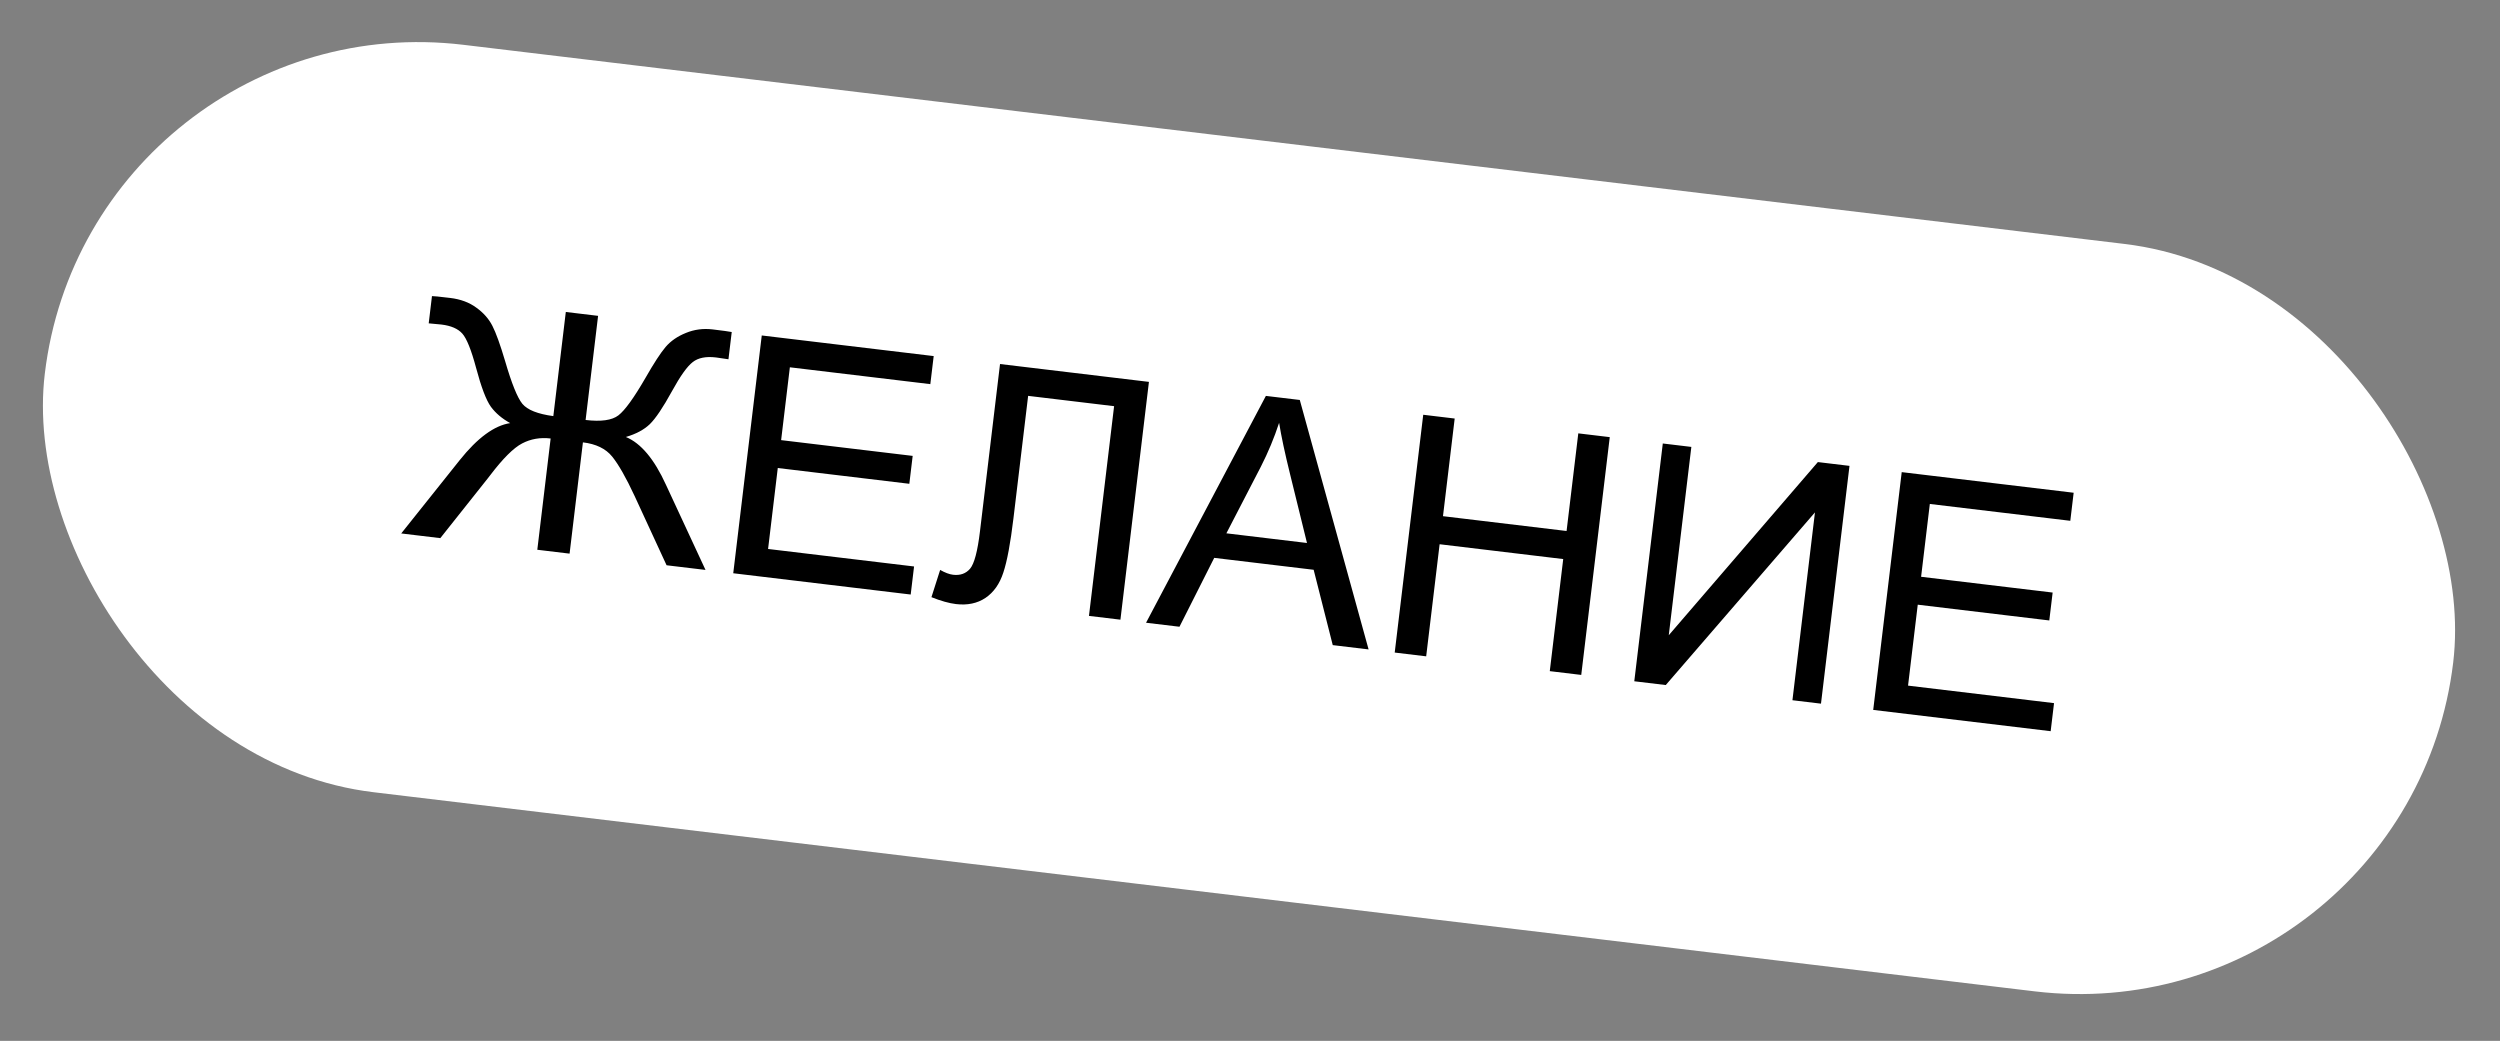
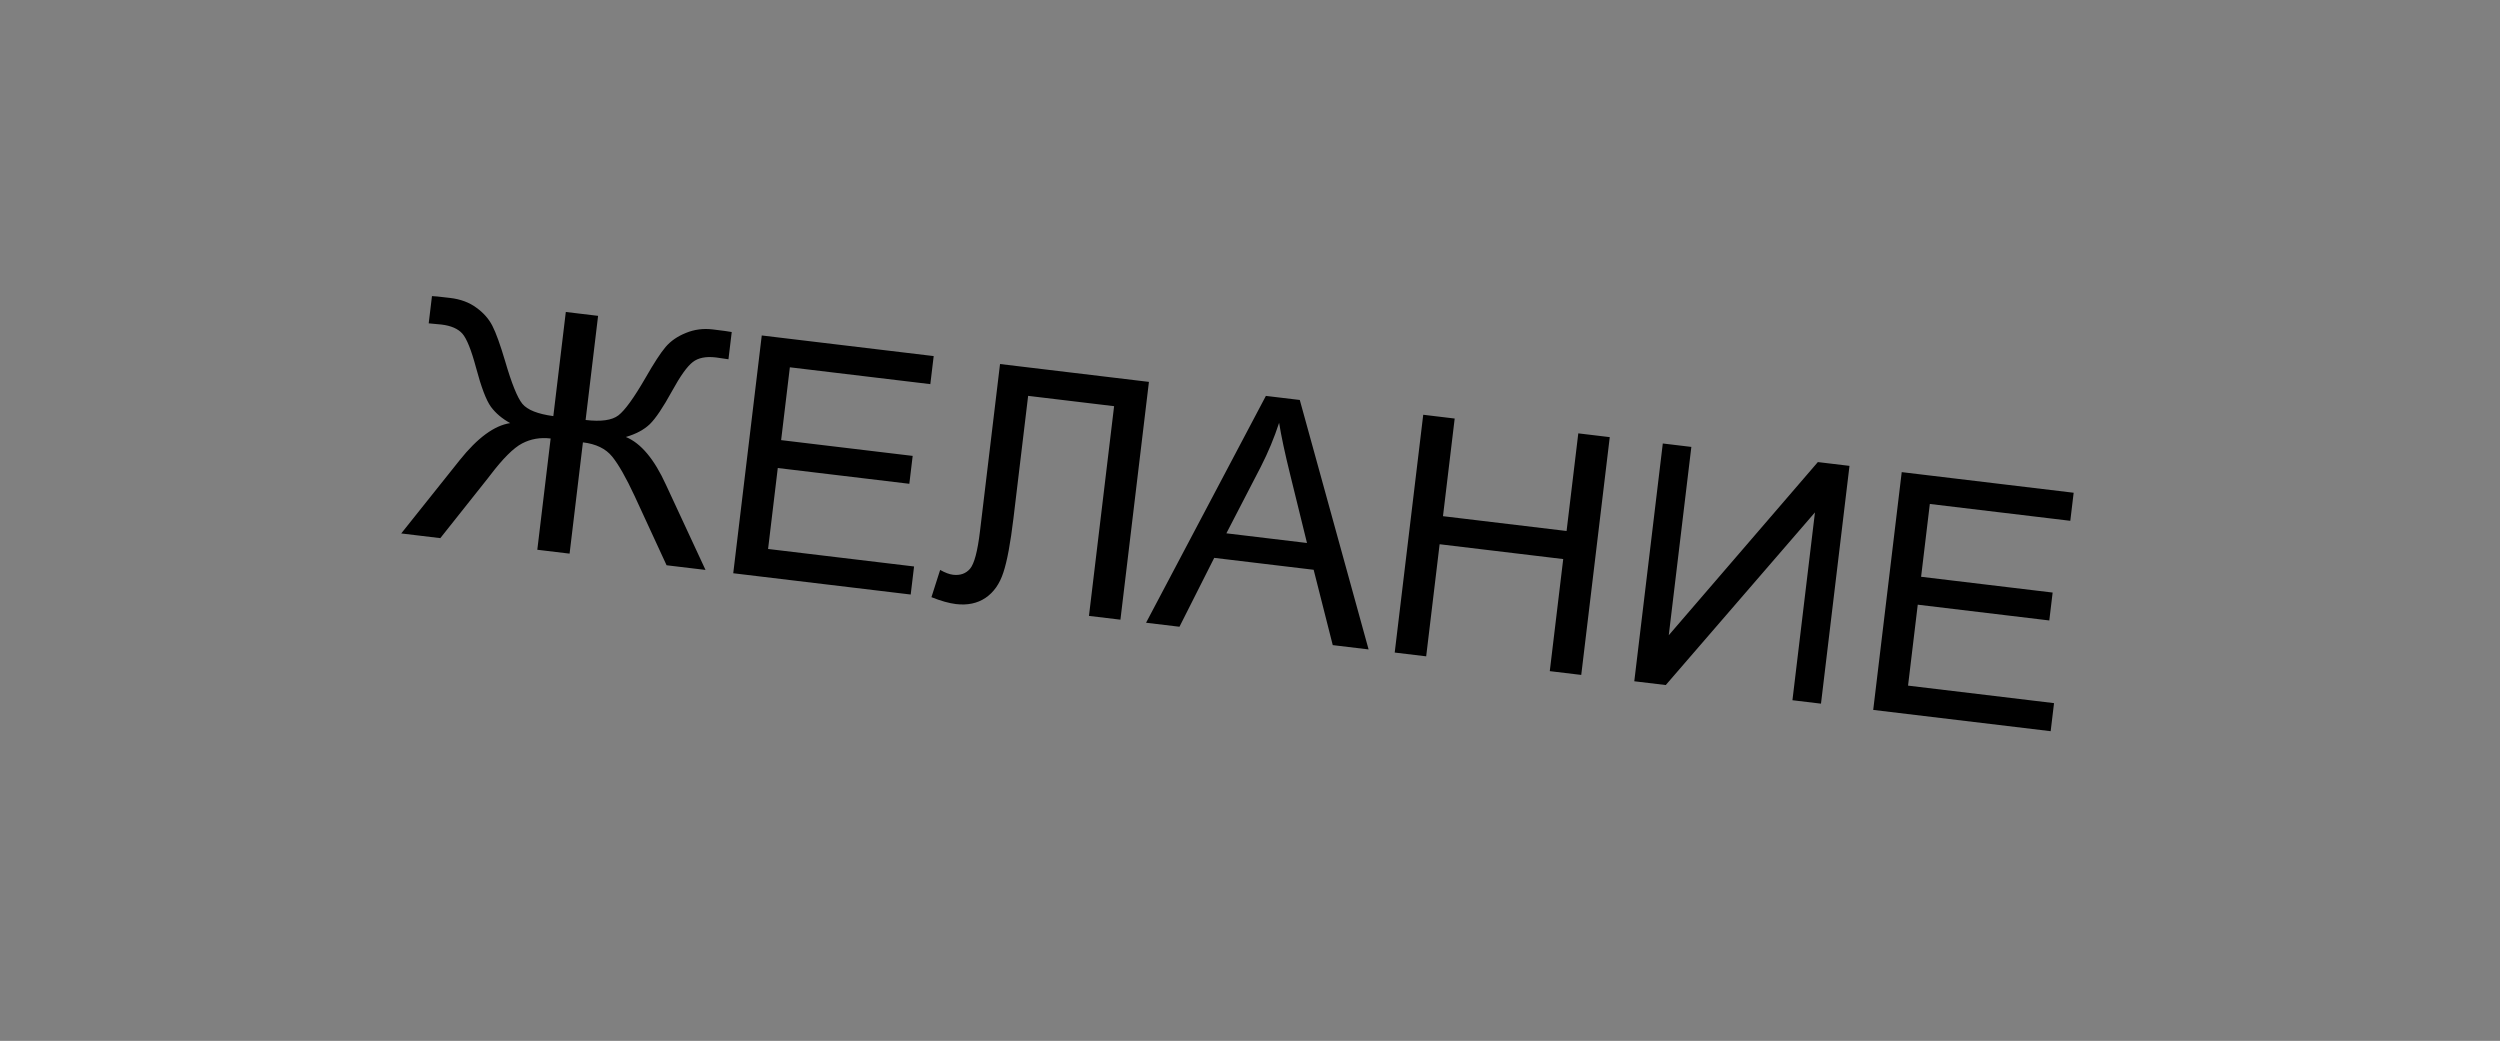
<svg xmlns="http://www.w3.org/2000/svg" width="269" height="112" viewBox="0 0 269 112" fill="none">
  <rect x="0" y="0" width="269" height="112" fill="#808080" stroke="none" />
-   <rect x="9.641" width="261" height="81" rx="40.5" transform="rotate(6.836 9.641 0)" fill="white" />
-   <path d="M64.354 33.985L63.011 45.19C64.675 45.389 65.852 45.223 66.541 44.692C67.243 44.151 68.212 42.809 69.449 40.668C70.359 39.077 71.082 37.966 71.619 37.334C72.168 36.692 72.895 36.189 73.8 35.825C74.707 35.45 75.666 35.323 76.678 35.444C77.784 35.577 78.469 35.671 78.734 35.726L78.382 38.658C78.277 38.646 78.057 38.613 77.721 38.561C77.35 38.505 77.124 38.472 77.042 38.462C75.96 38.333 75.126 38.498 74.54 38.959C73.942 39.418 73.197 40.462 72.305 42.09C71.339 43.851 70.542 45.036 69.914 45.645C69.288 46.243 68.43 46.701 67.342 47.019C68.961 47.685 70.402 49.404 71.663 52.175L75.913 61.324L71.724 60.822L68.281 53.363C67.361 51.388 66.556 49.976 65.868 49.126C65.179 48.276 64.13 47.767 62.722 47.598L61.287 59.571L57.814 59.154L59.249 47.182C58.132 47.048 57.108 47.226 56.175 47.716C55.256 48.196 54.11 49.339 52.737 51.146L52.486 51.47L47.377 57.903L43.171 57.399L49.462 49.514C51.379 47.112 53.191 45.783 54.898 45.527C54.023 45.044 53.332 44.46 52.824 43.773C52.318 43.075 51.783 41.672 51.222 39.563C50.708 37.648 50.217 36.427 49.749 35.898C49.282 35.37 48.53 35.044 47.494 34.92L46.129 34.792L46.48 31.86C46.611 31.852 47.264 31.918 48.439 32.059C49.556 32.193 50.494 32.541 51.253 33.104C52.024 33.657 52.601 34.311 52.983 35.065C53.366 35.807 53.822 37.071 54.352 38.858C55.054 41.267 55.673 42.799 56.208 43.453C56.755 44.109 57.865 44.549 59.538 44.773L60.881 33.568L64.354 33.985ZM78.897 61.682L81.965 36.096L100.465 38.314L100.103 41.333L84.989 39.521L84.049 47.358L98.204 49.054L97.844 52.056L83.689 50.359L82.645 59.069L98.353 60.952L97.991 63.971L78.897 61.682ZM107.603 39.169L123.625 41.09L120.558 66.677L117.172 66.271L119.877 43.704L110.627 42.595L109.047 55.772C108.727 58.448 108.364 60.393 107.958 61.608C107.565 62.823 106.925 63.732 106.038 64.334C105.153 64.924 104.094 65.145 102.86 64.998C102.116 64.908 101.237 64.661 100.223 64.256L101.159 61.324C101.689 61.623 102.152 61.797 102.548 61.844C103.316 61.936 103.926 61.72 104.378 61.196C104.832 60.66 105.187 59.322 105.444 57.181L107.603 39.169ZM123.315 67.007L136.209 42.599L139.857 43.036L147.261 69.878L143.404 69.415L141.349 61.308L130.65 60.026L126.911 67.438L123.315 67.007ZM131.958 57.385L140.632 58.425L138.811 51.019C138.255 48.769 137.862 46.928 137.632 45.496C137.11 47.097 136.455 48.671 135.667 50.217L131.958 57.385ZM150.071 70.215L153.139 44.628L156.524 45.034L155.265 55.541L168.564 57.135L169.824 46.629L173.21 47.035L170.142 72.621L166.756 72.215L168.202 60.155L154.903 58.56L153.457 70.621L150.071 70.215ZM178.917 47.719L181.989 48.087L179.559 68.35L195.602 49.719L199.005 50.127L195.938 75.713L192.866 75.345L195.289 55.134L179.235 73.711L175.849 73.305L178.917 47.719ZM201.558 76.387L204.625 50.801L223.126 53.019L222.764 56.038L207.649 54.226L206.71 62.062L220.864 63.759L220.504 66.761L206.35 65.064L205.306 73.773L221.014 75.657L220.652 78.676L201.558 76.387Z" fill="black" />
+   <path d="M64.354 33.985L63.011 45.19C64.675 45.389 65.852 45.223 66.541 44.692C67.243 44.151 68.212 42.809 69.449 40.668C70.359 39.077 71.082 37.966 71.619 37.334C72.168 36.692 72.895 36.189 73.8 35.825C74.707 35.45 75.666 35.323 76.678 35.444C77.784 35.577 78.469 35.671 78.734 35.726L78.382 38.658C78.277 38.646 78.057 38.613 77.721 38.561C77.35 38.505 77.124 38.472 77.042 38.462C75.96 38.333 75.126 38.498 74.54 38.959C73.942 39.418 73.197 40.462 72.305 42.09C71.339 43.851 70.542 45.036 69.914 45.645C69.288 46.243 68.43 46.701 67.342 47.019C68.961 47.685 70.402 49.404 71.663 52.175L75.913 61.324L71.724 60.822L68.281 53.363C67.361 51.388 66.556 49.976 65.868 49.126C65.179 48.276 64.13 47.767 62.722 47.598L61.287 59.571L57.814 59.154L59.249 47.182C58.132 47.048 57.108 47.226 56.175 47.716C55.256 48.196 54.11 49.339 52.737 51.146L52.486 51.47L47.377 57.903L43.171 57.399L49.462 49.514C51.379 47.112 53.191 45.783 54.898 45.527C54.023 45.044 53.332 44.46 52.824 43.773C52.318 43.075 51.783 41.672 51.222 39.563C50.708 37.648 50.217 36.427 49.749 35.898C49.282 35.37 48.53 35.044 47.494 34.92L46.129 34.792L46.48 31.86C46.611 31.852 47.264 31.918 48.439 32.059C49.556 32.193 50.494 32.541 51.253 33.104C52.024 33.657 52.601 34.311 52.983 35.065C53.366 35.807 53.822 37.071 54.352 38.858C55.054 41.267 55.673 42.799 56.208 43.453C56.755 44.109 57.865 44.549 59.538 44.773L60.881 33.568L64.354 33.985ZM78.897 61.682L81.965 36.096L100.465 38.314L100.103 41.333L84.989 39.521L84.049 47.358L98.204 49.054L97.844 52.056L83.689 50.359L82.645 59.069L98.353 60.952L97.991 63.971ZM107.603 39.169L123.625 41.09L120.558 66.677L117.172 66.271L119.877 43.704L110.627 42.595L109.047 55.772C108.727 58.448 108.364 60.393 107.958 61.608C107.565 62.823 106.925 63.732 106.038 64.334C105.153 64.924 104.094 65.145 102.86 64.998C102.116 64.908 101.237 64.661 100.223 64.256L101.159 61.324C101.689 61.623 102.152 61.797 102.548 61.844C103.316 61.936 103.926 61.72 104.378 61.196C104.832 60.66 105.187 59.322 105.444 57.181L107.603 39.169ZM123.315 67.007L136.209 42.599L139.857 43.036L147.261 69.878L143.404 69.415L141.349 61.308L130.65 60.026L126.911 67.438L123.315 67.007ZM131.958 57.385L140.632 58.425L138.811 51.019C138.255 48.769 137.862 46.928 137.632 45.496C137.11 47.097 136.455 48.671 135.667 50.217L131.958 57.385ZM150.071 70.215L153.139 44.628L156.524 45.034L155.265 55.541L168.564 57.135L169.824 46.629L173.21 47.035L170.142 72.621L166.756 72.215L168.202 60.155L154.903 58.56L153.457 70.621L150.071 70.215ZM178.917 47.719L181.989 48.087L179.559 68.35L195.602 49.719L199.005 50.127L195.938 75.713L192.866 75.345L195.289 55.134L179.235 73.711L175.849 73.305L178.917 47.719ZM201.558 76.387L204.625 50.801L223.126 53.019L222.764 56.038L207.649 54.226L206.71 62.062L220.864 63.759L220.504 66.761L206.35 65.064L205.306 73.773L221.014 75.657L220.652 78.676L201.558 76.387Z" fill="black" />
</svg>